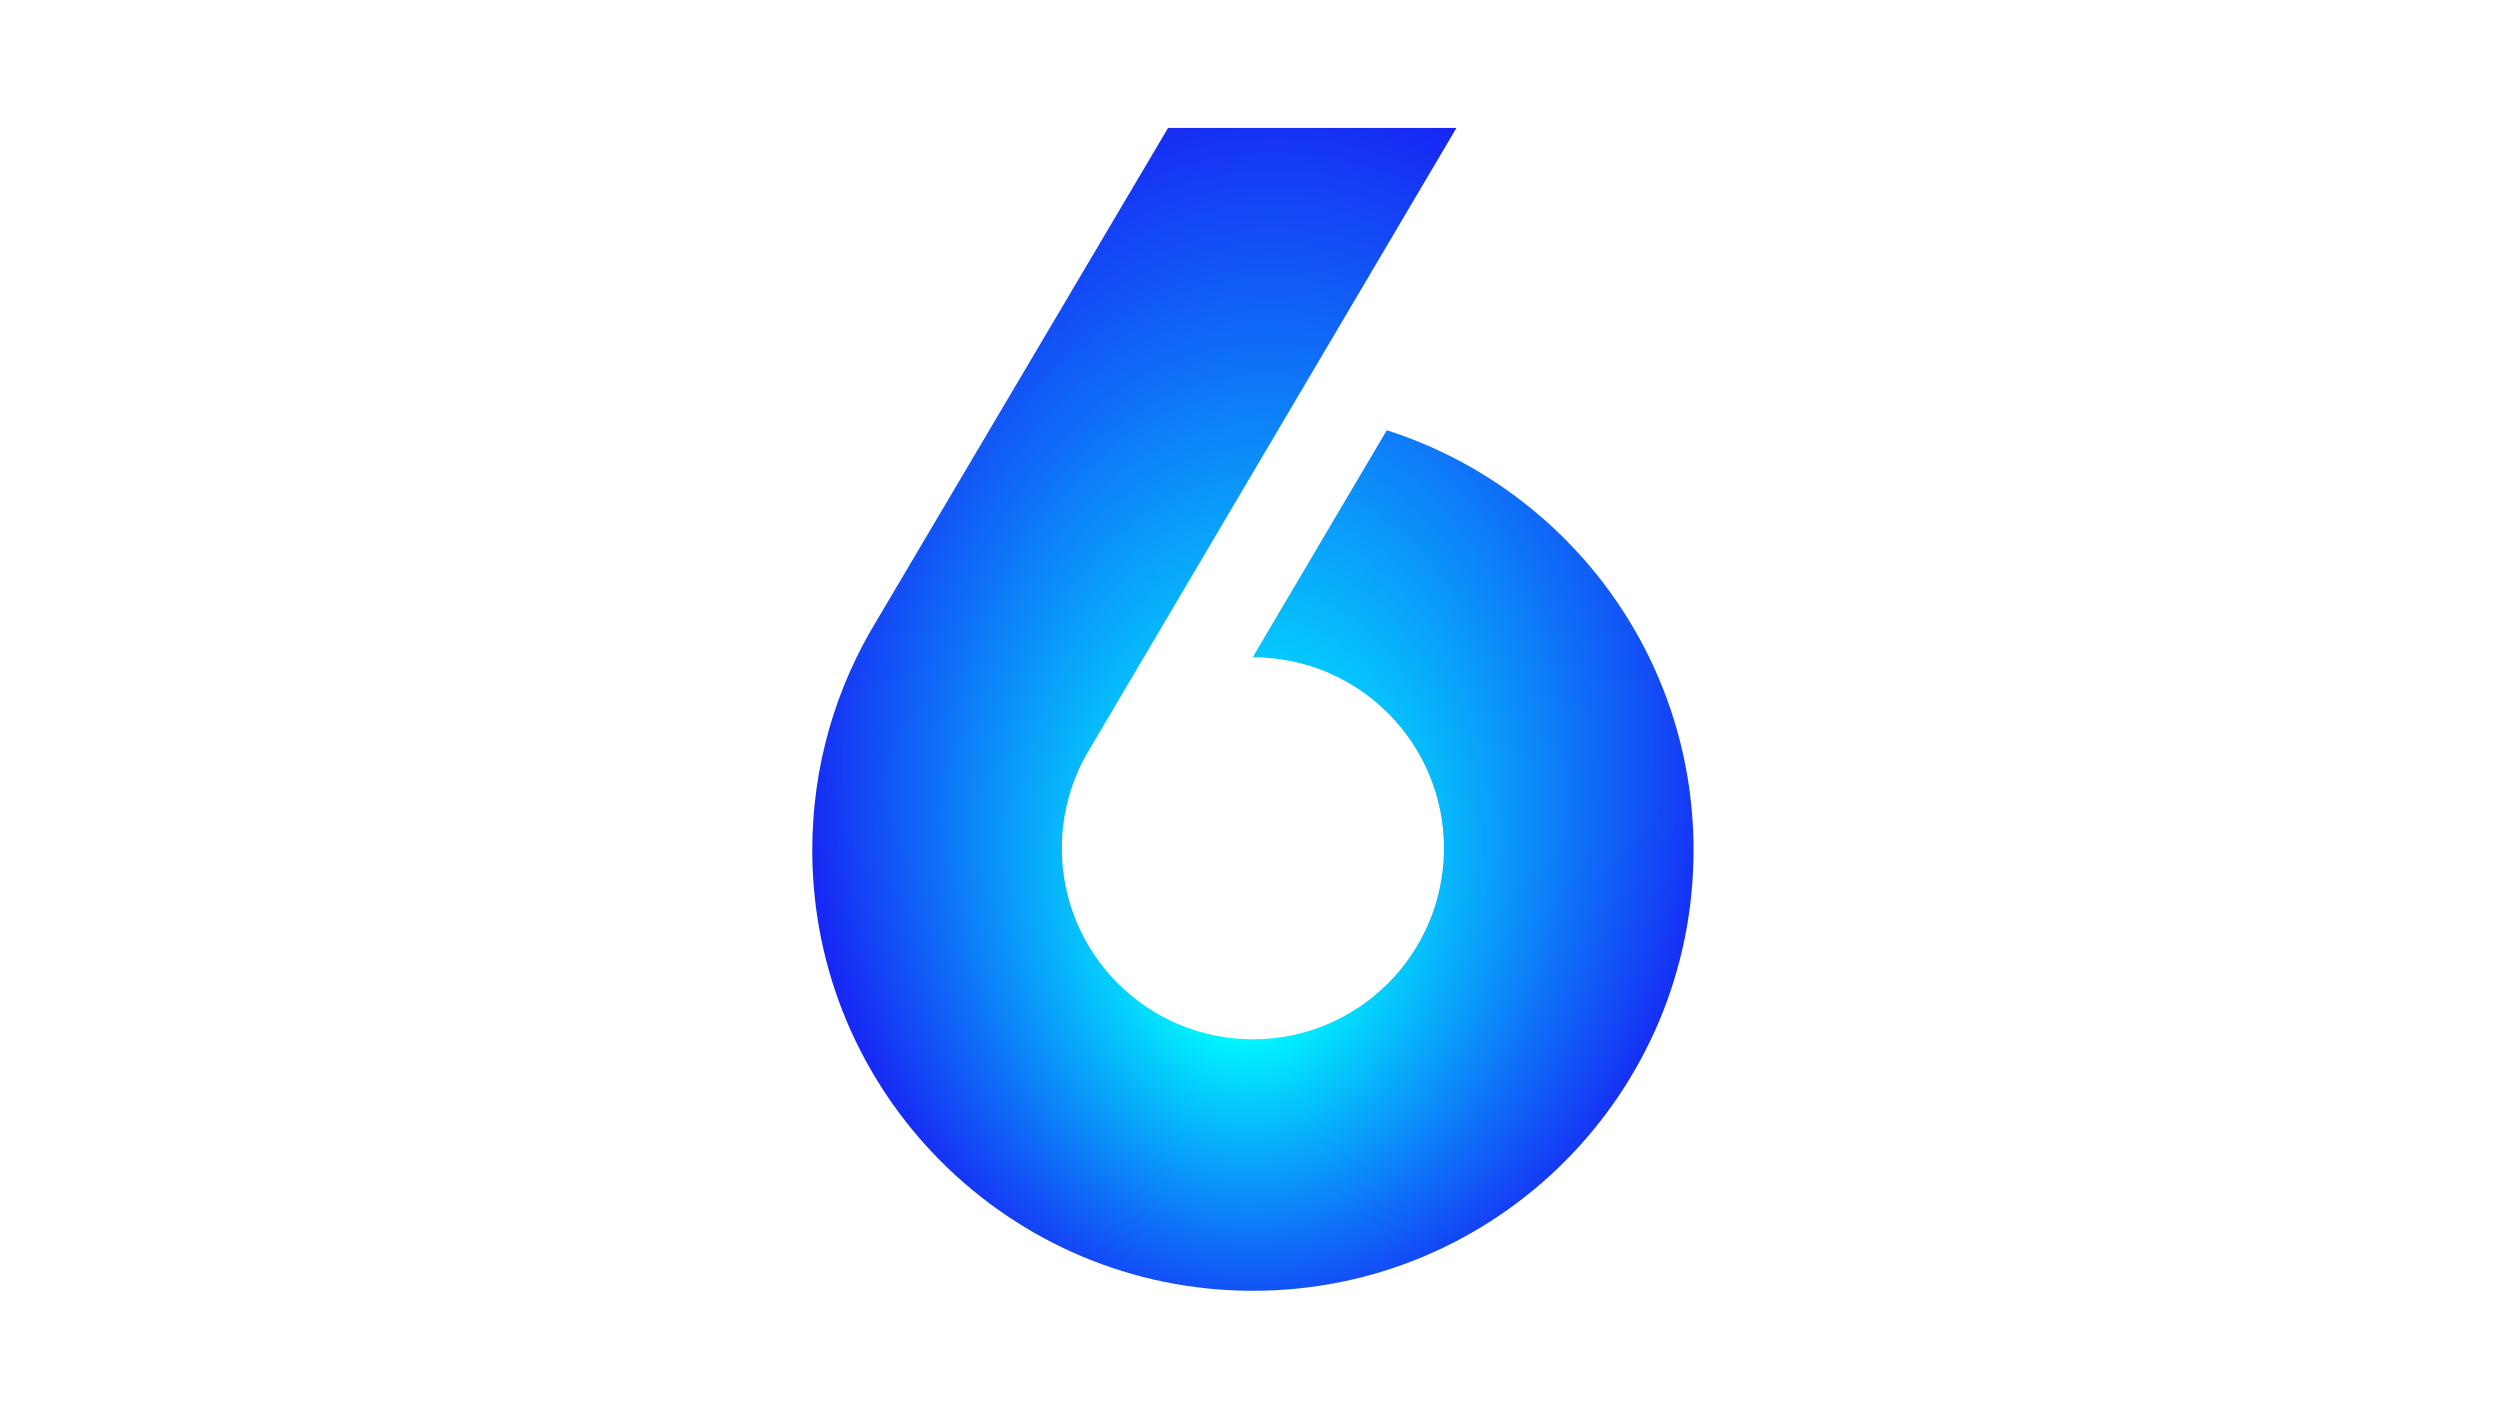
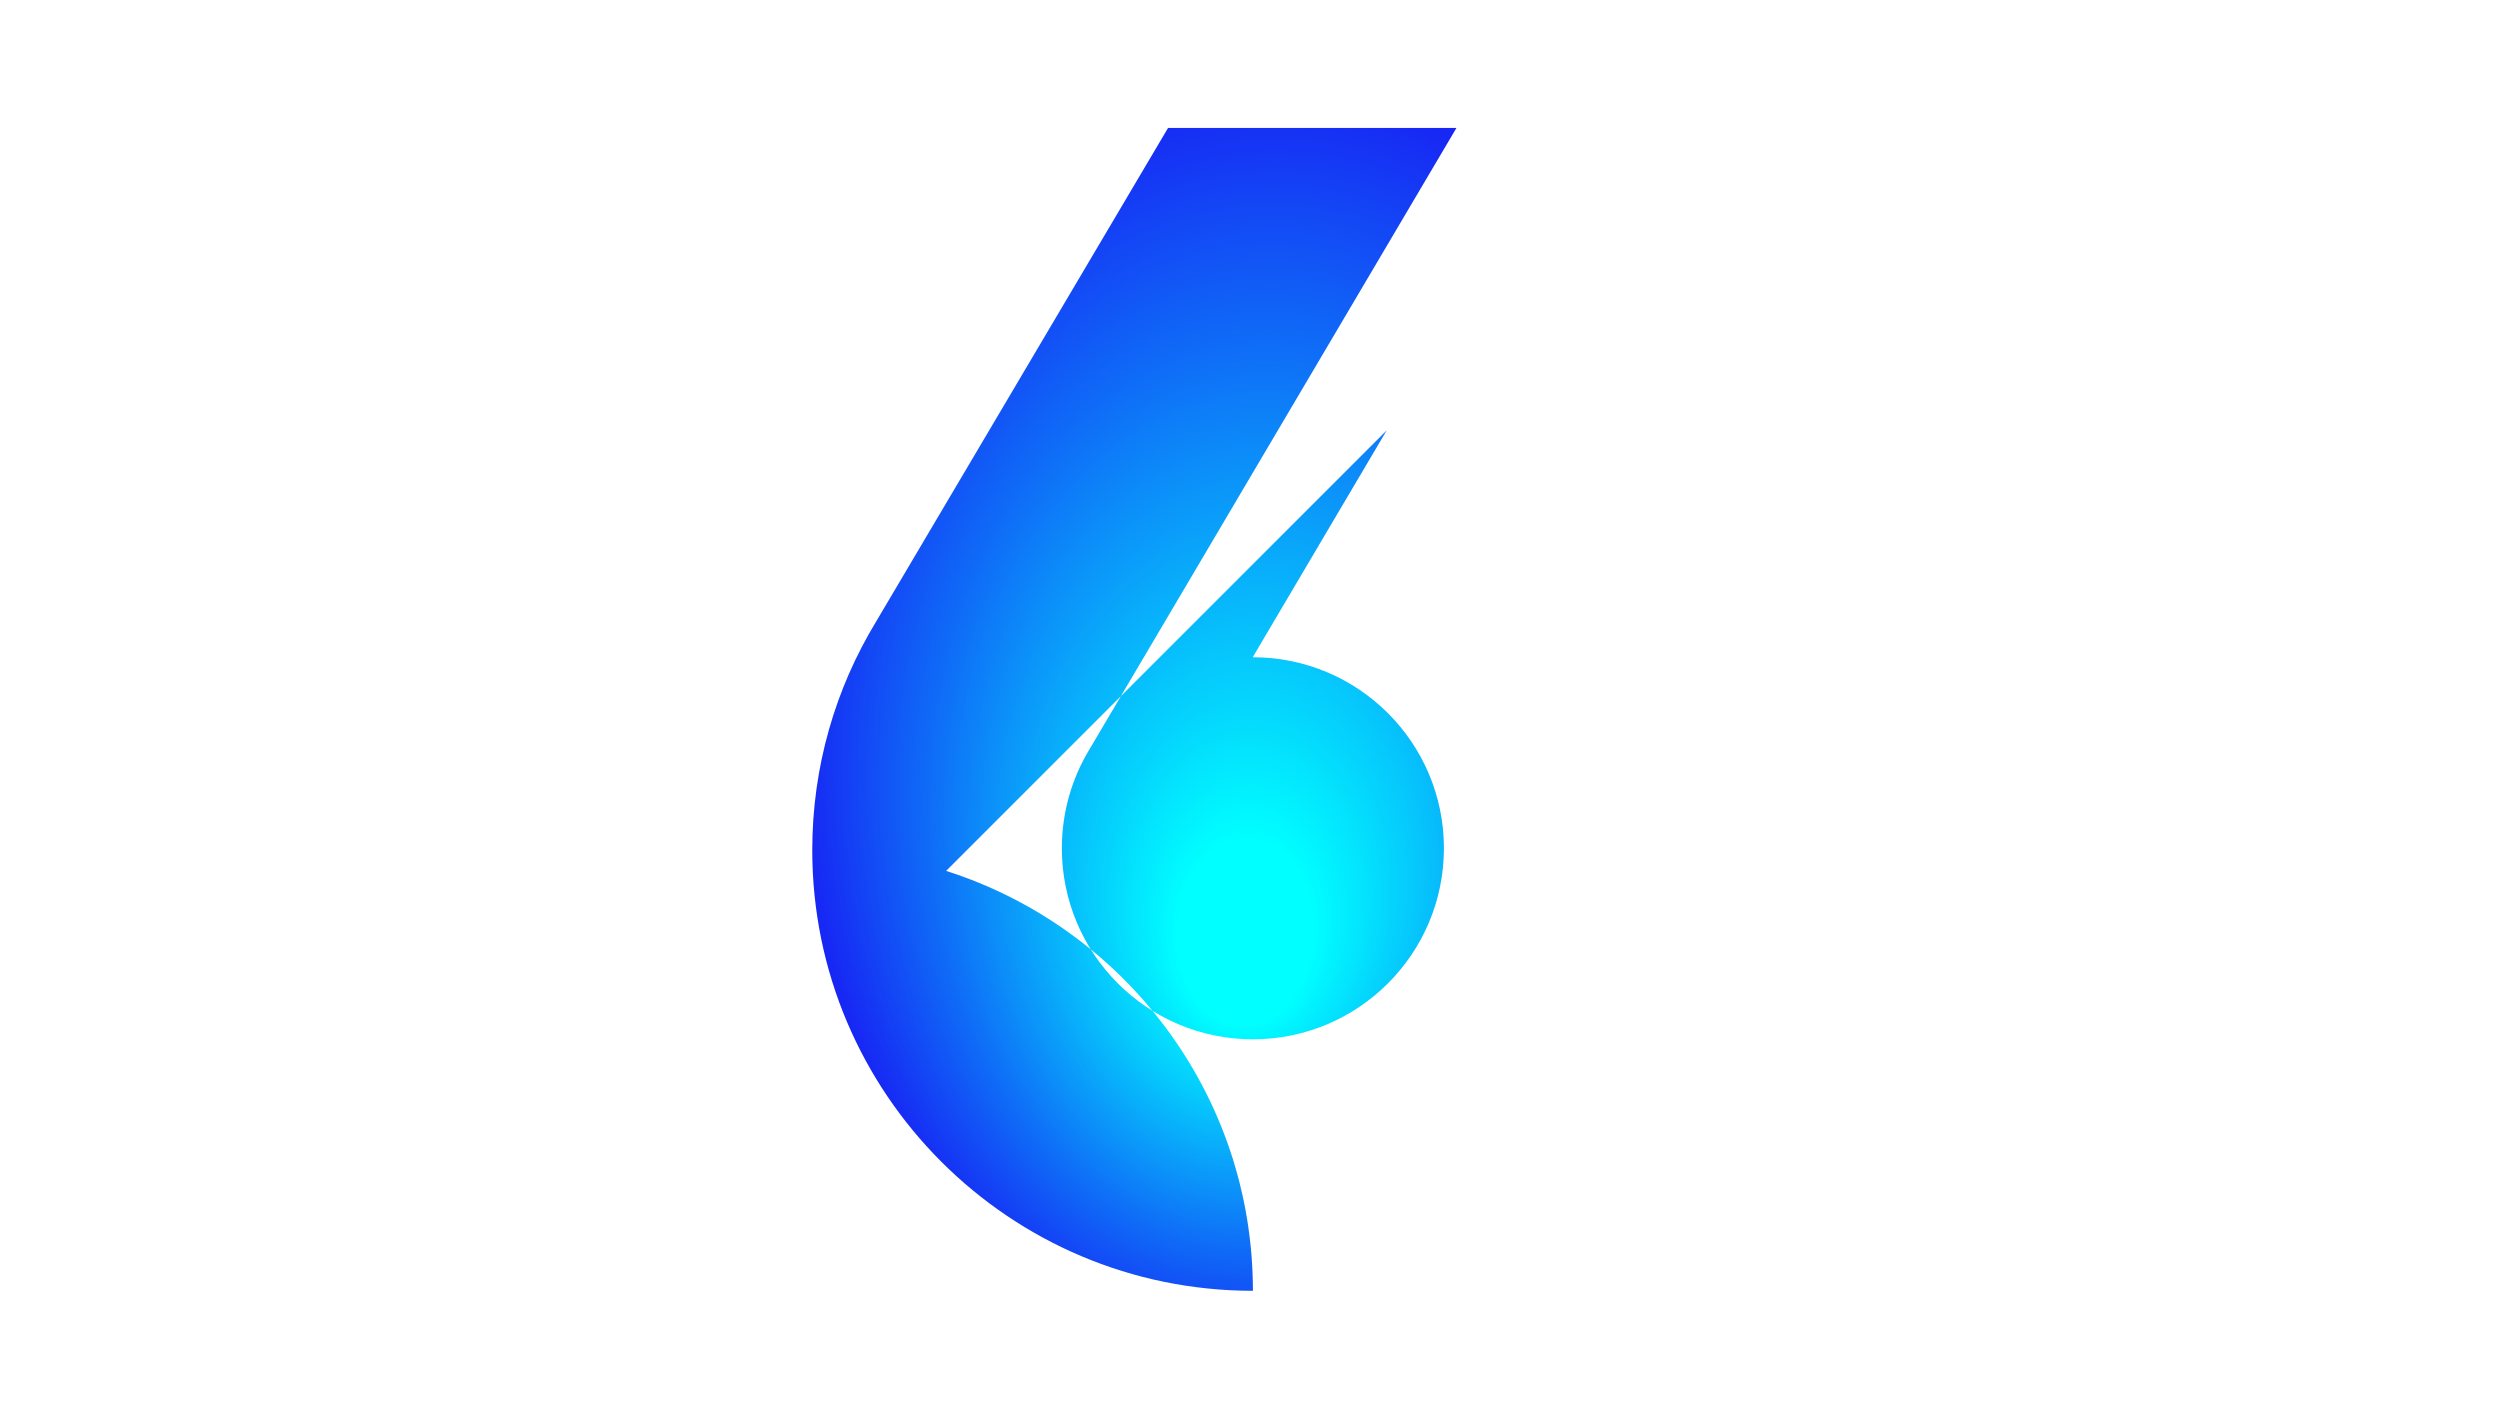
<svg xmlns="http://www.w3.org/2000/svg" id="b" viewBox="0 0 1600 900">
  <defs>
    <radialGradient id="c" cx="813.1" cy="444.18" fx="801.02" fy="570.92" r="333.93" gradientTransform="translate(23.08 -192.13) rotate(2.13) scale(1 1.37)" gradientUnits="userSpaceOnUse">
      <stop offset=".13" stop-color="aqua" />
      <stop offset=".26" stop-color="#04d8fd" />
      <stop offset=".63" stop-color="#0f6df7" />
      <stop offset=".88" stop-color="#172af4" />
      <stop offset="1" stop-color="#1a10f3" />
    </radialGradient>
  </defs>
-   <path d="m887.52,275.38l-85.59,144.92c.07,0,.14,0,.21,0l-.21.35c67.48.04,122.18,54.76,122.18,122.25s-54.73,122.26-122.26,122.26-122.26-54.74-122.26-122.26c0-22.99,6.36-44.5,17.4-62.87l235.14-398.15h-184.58l-186.93,316.08c-25.88,42.62-40.77,92.64-40.77,146.14,0,155.75,126.26,282.01,282.01,282.01s282.01-126.26,282.01-282.01c0-125.88-82.48-232.46-196.34-268.73Z" style="fill:url(#c);" />
+   <path d="m887.52,275.38l-85.59,144.92c.07,0,.14,0,.21,0l-.21.35c67.48.04,122.18,54.76,122.18,122.25s-54.73,122.26-122.26,122.26-122.26-54.74-122.26-122.26c0-22.99,6.36-44.5,17.4-62.87l235.14-398.15h-184.58l-186.93,316.08c-25.88,42.62-40.77,92.64-40.77,146.14,0,155.75,126.26,282.01,282.01,282.01c0-125.88-82.48-232.46-196.34-268.73Z" style="fill:url(#c);" />
</svg>